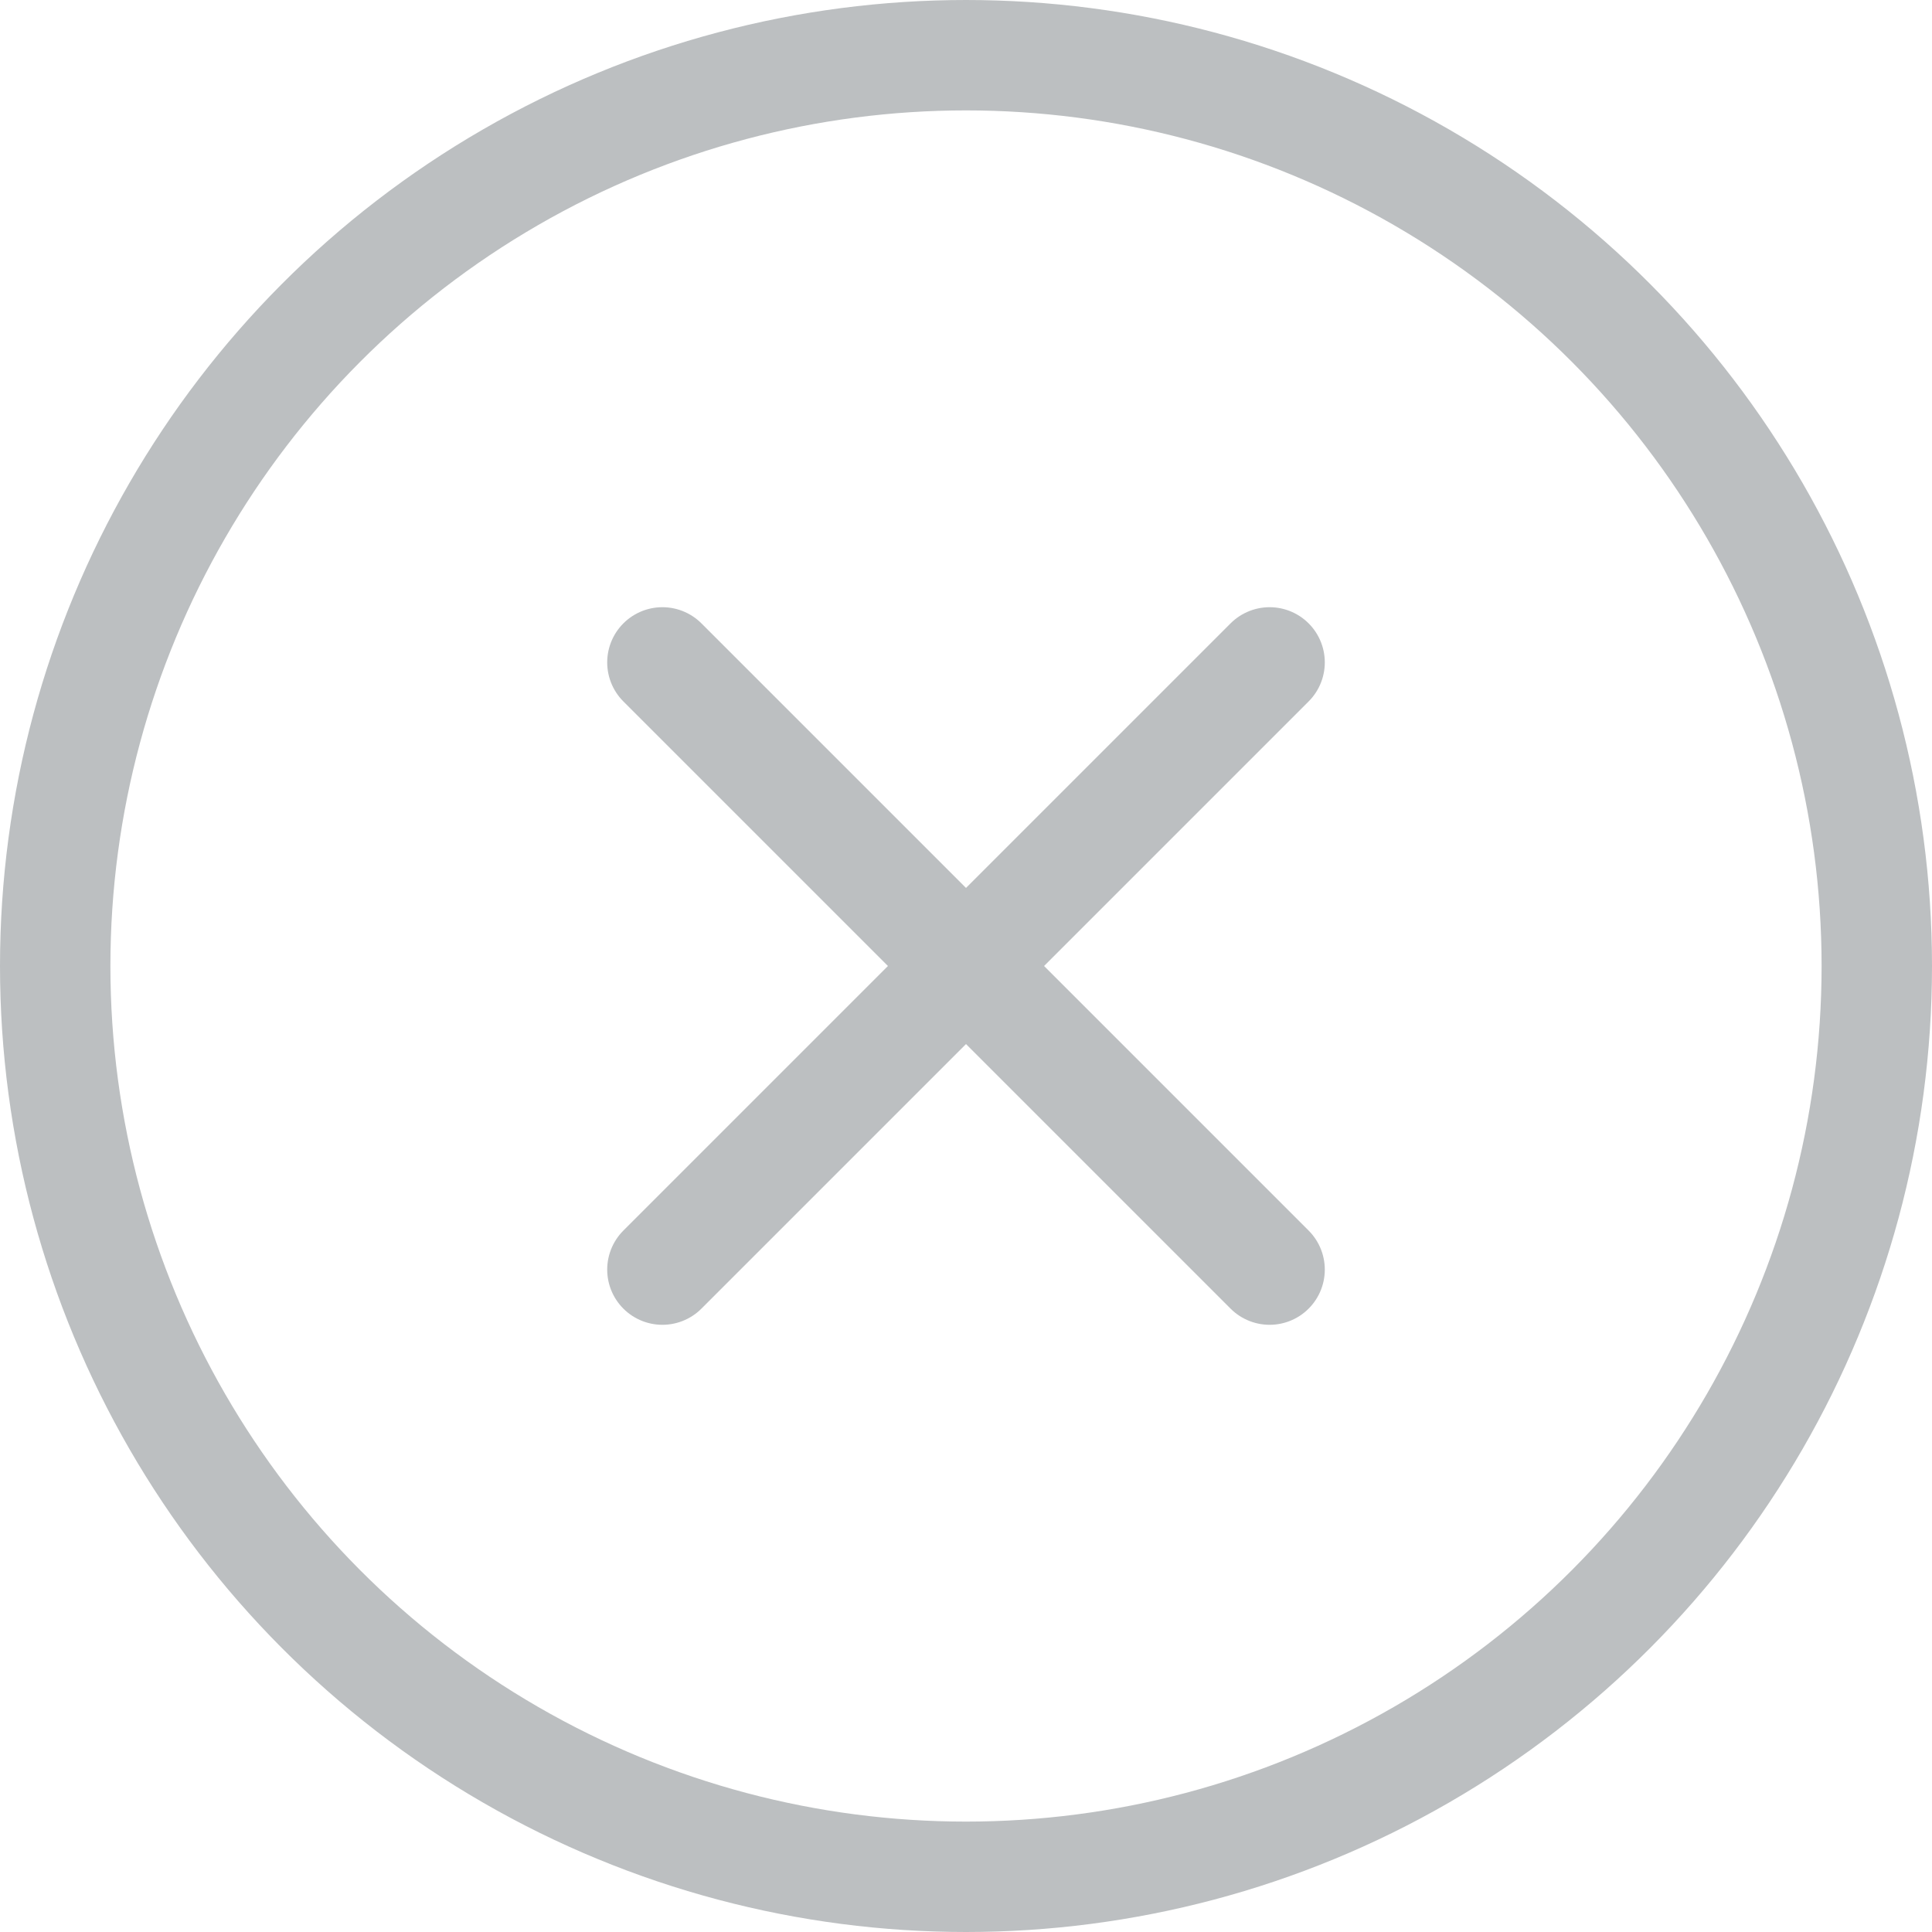
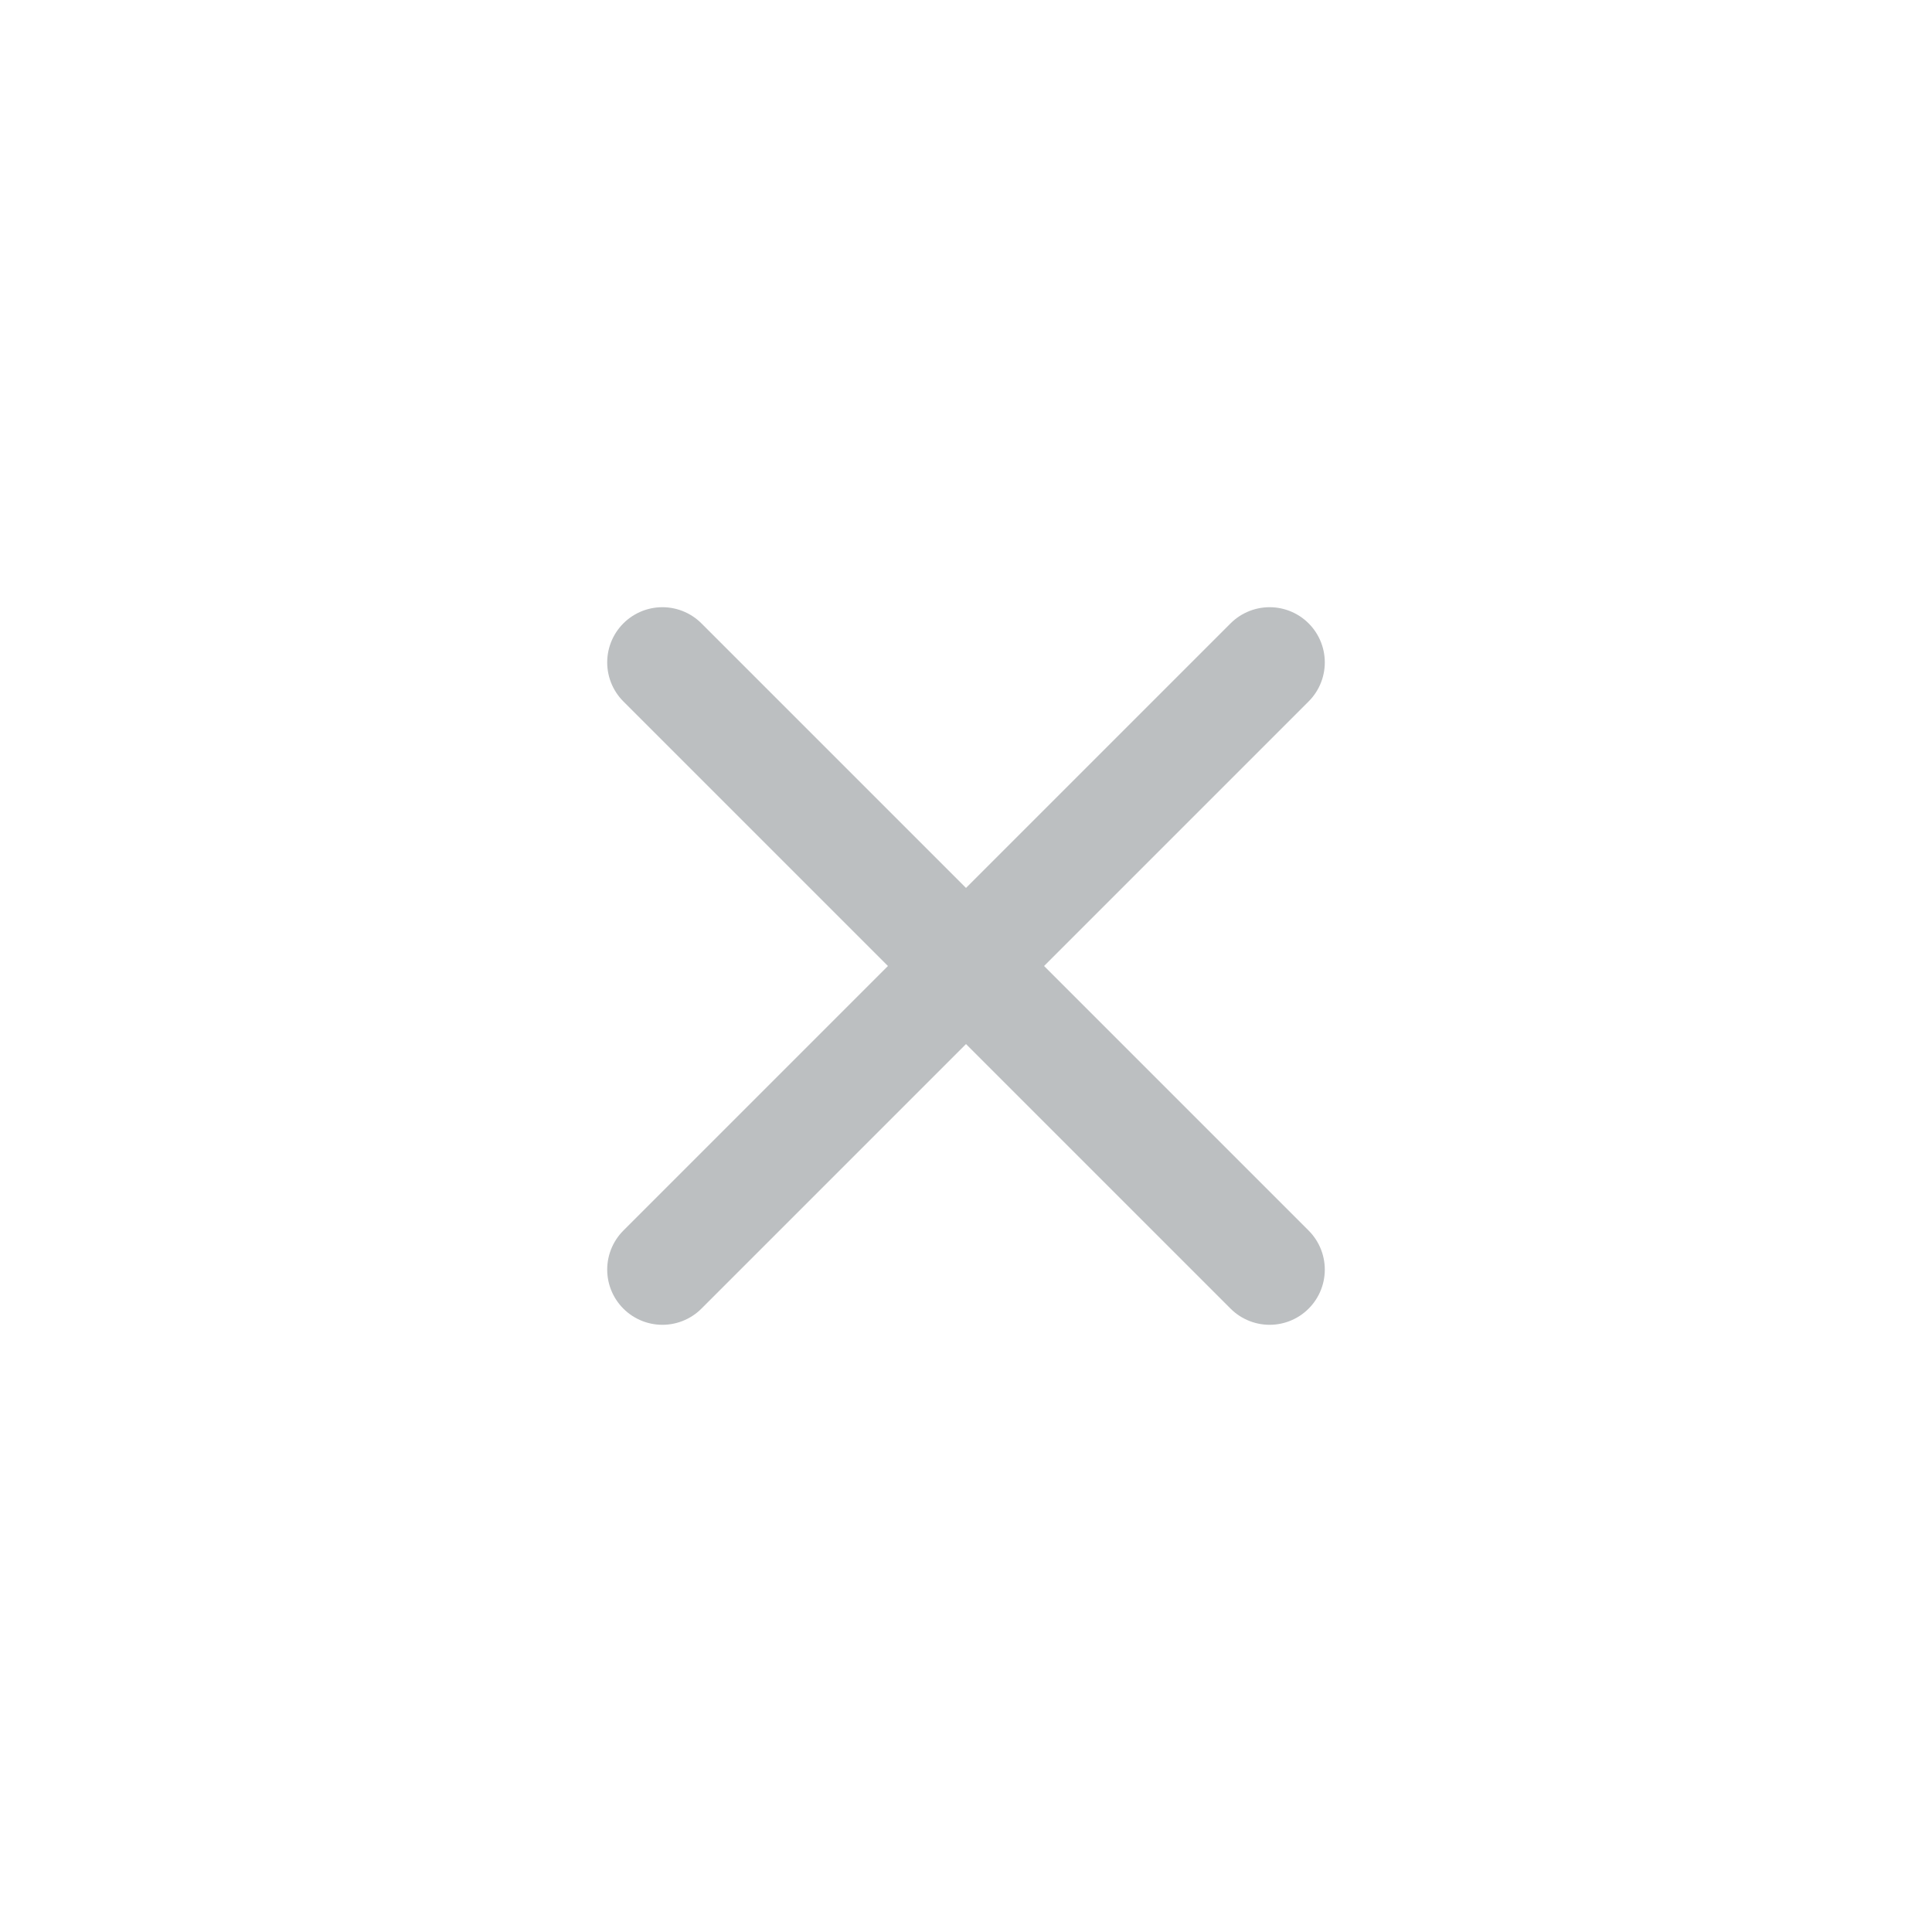
<svg xmlns="http://www.w3.org/2000/svg" width="35" height="35" viewBox="0 0 35 35" fill="none">
-   <circle cx="17.5" cy="17.5" r="16.5" stroke="#BCBFC1" stroke-width="2" />
  <path d="M12 23L23 12" stroke="#BCBFC1" stroke-width="2" stroke-linecap="round" />
  <path d="M12 12L23 23" stroke="#BCBFC1" stroke-width="2" stroke-linecap="round" />
</svg>